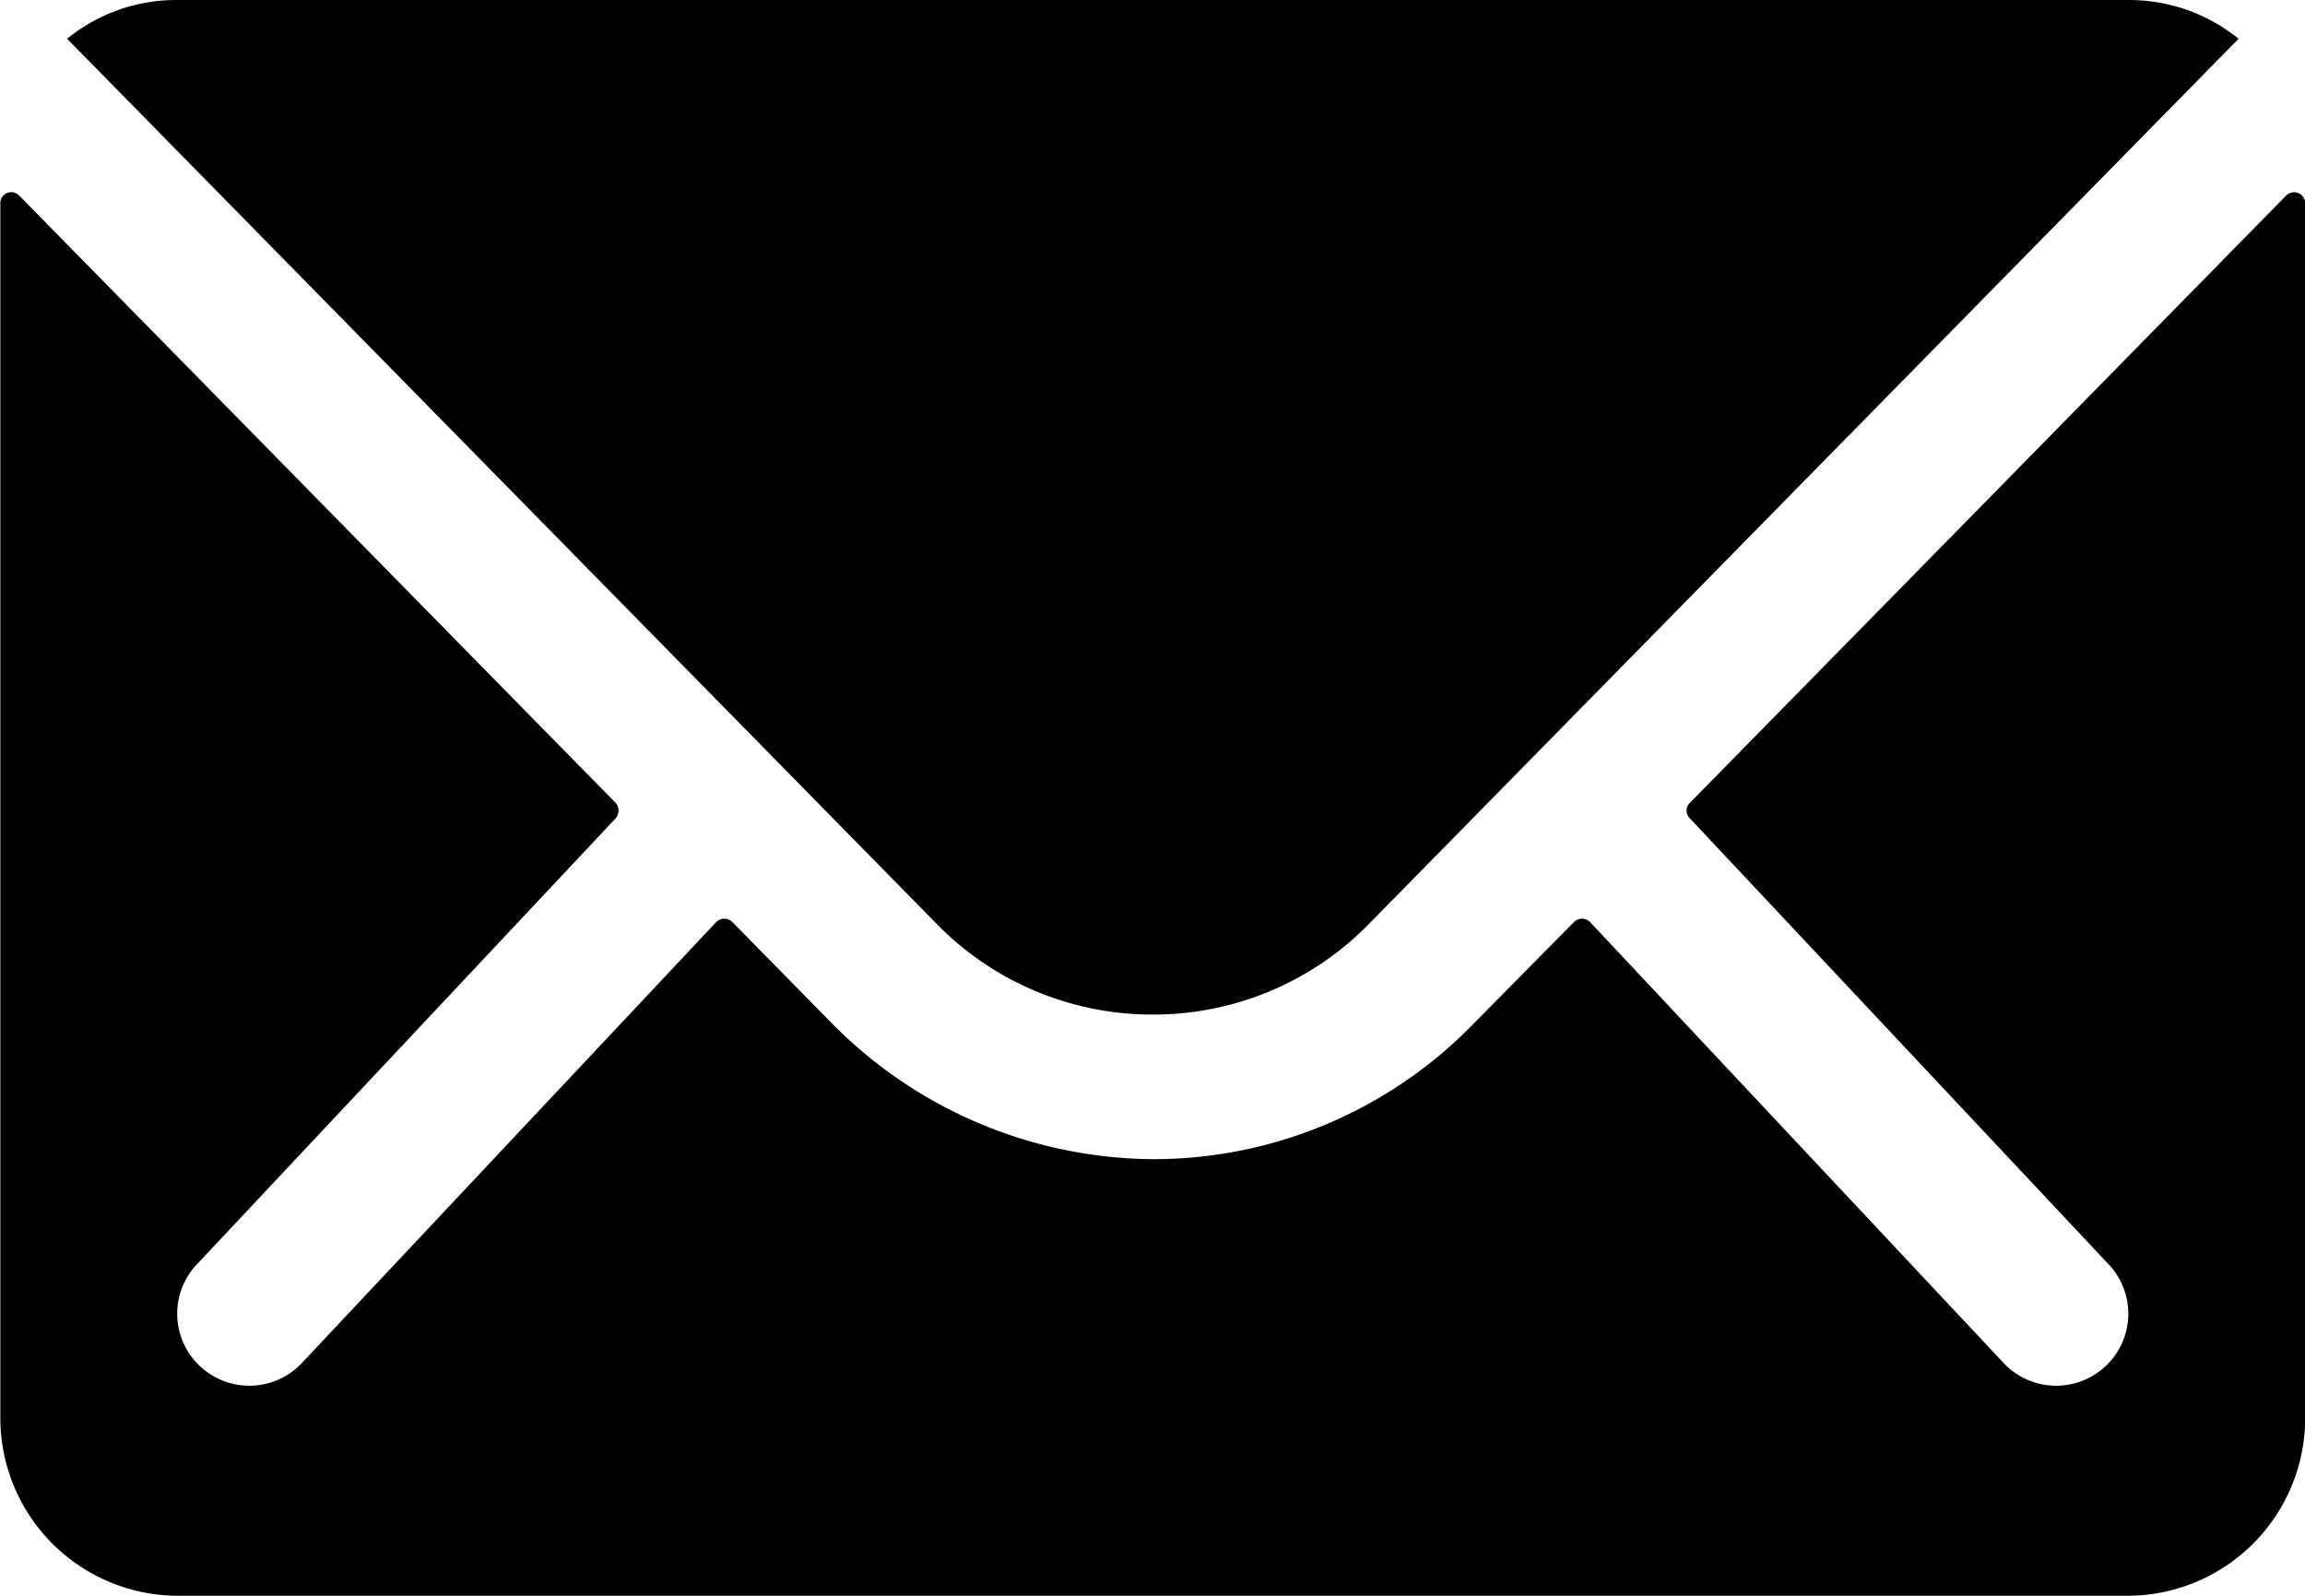
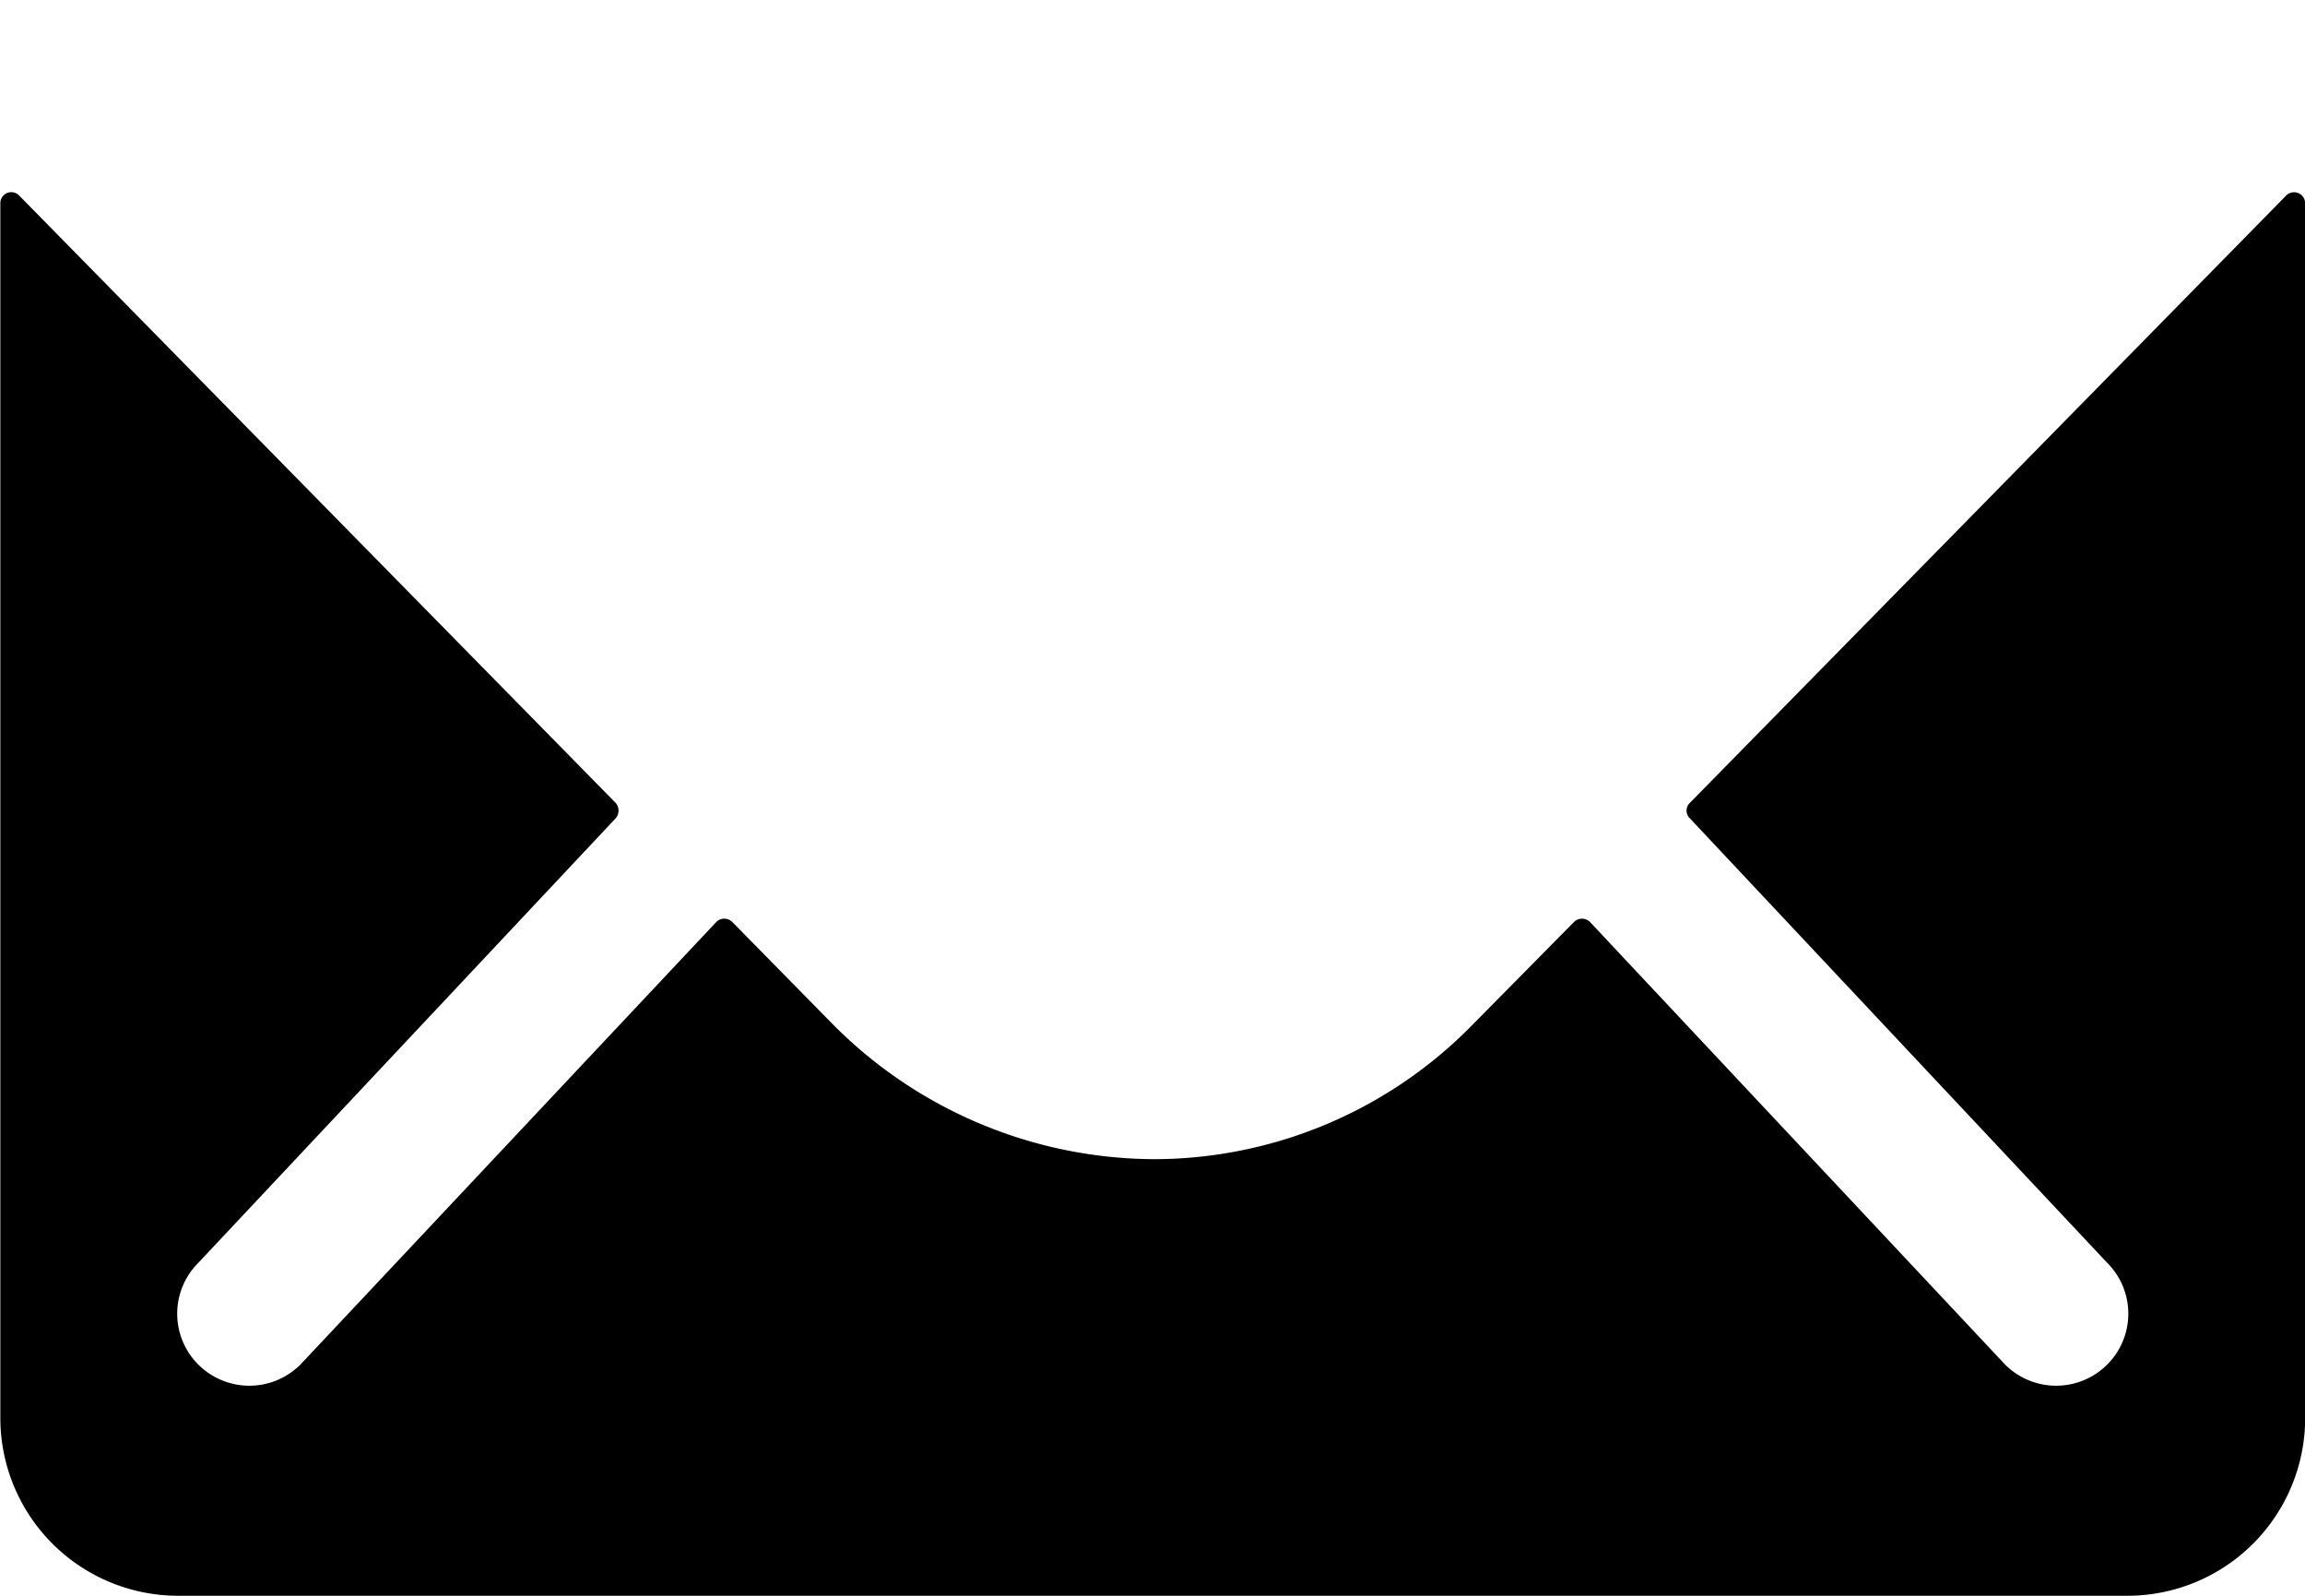
<svg xmlns="http://www.w3.org/2000/svg" id="Icon_ionic-ios-mail" data-name="Icon ionic-ios-mail" width="27" height="18.692" viewBox="0 0 27 18.692">
  <path id="Tracé_7" data-name="Tracé 7" d="M30.154,10.354l-6.984,7.113a.125.125,0,0,0,0,.182l4.887,5.205a.842.842,0,0,1,0,1.194.846.846,0,0,1-1.194,0L22,18.863a.133.133,0,0,0-.188,0L20.62,20.07a5.226,5.226,0,0,1-3.725,1.571,5.331,5.331,0,0,1-3.8-1.616l-1.142-1.162a.133.133,0,0,0-.188,0L6.893,24.048a.846.846,0,0,1-1.194,0,.842.842,0,0,1,0-1.194l4.887-5.205a.138.138,0,0,0,0-.182L3.6,10.354a.128.128,0,0,0-.221.091V24.678a2.083,2.083,0,0,0,2.077,2.077H28.3a2.083,2.083,0,0,0,2.077-2.077V10.445A.13.13,0,0,0,30.154,10.354Z" transform="translate(-3.375 -8.063)" fill="#000" />
-   <path id="Tracé_8" data-name="Tracé 8" d="M16.94,19.759a3.529,3.529,0,0,0,2.538-1.064L29.662,8.329a2.04,2.04,0,0,0-1.285-.454H5.511a2.026,2.026,0,0,0-1.285.454L14.409,18.694A3.529,3.529,0,0,0,16.94,19.759Z" transform="translate(-3.44 -7.875)" fill="#000" />
</svg>